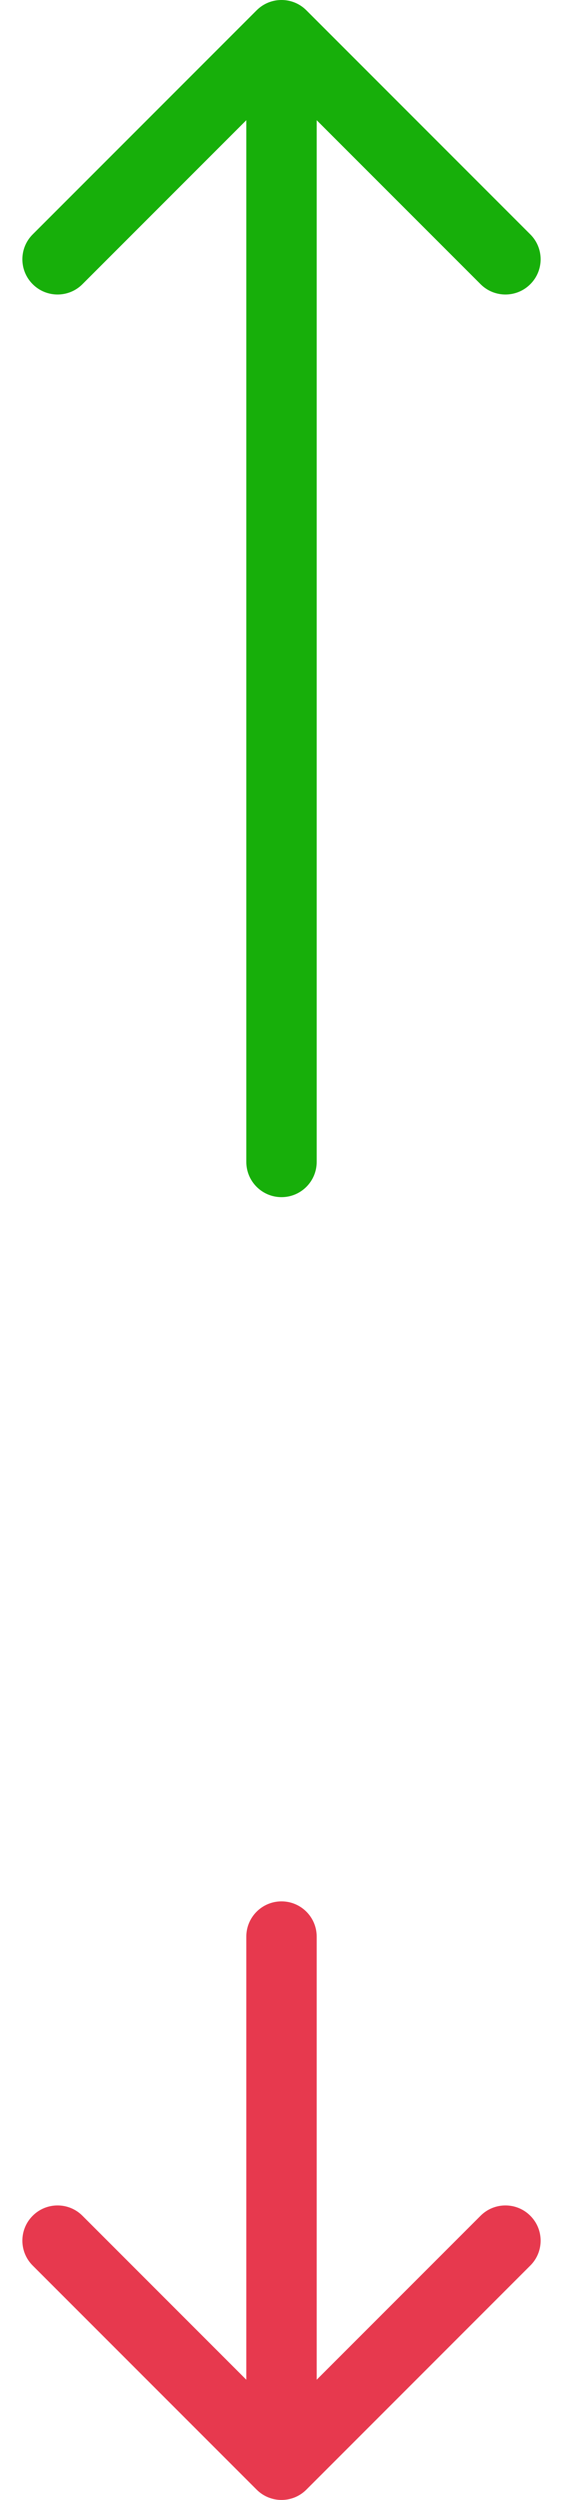
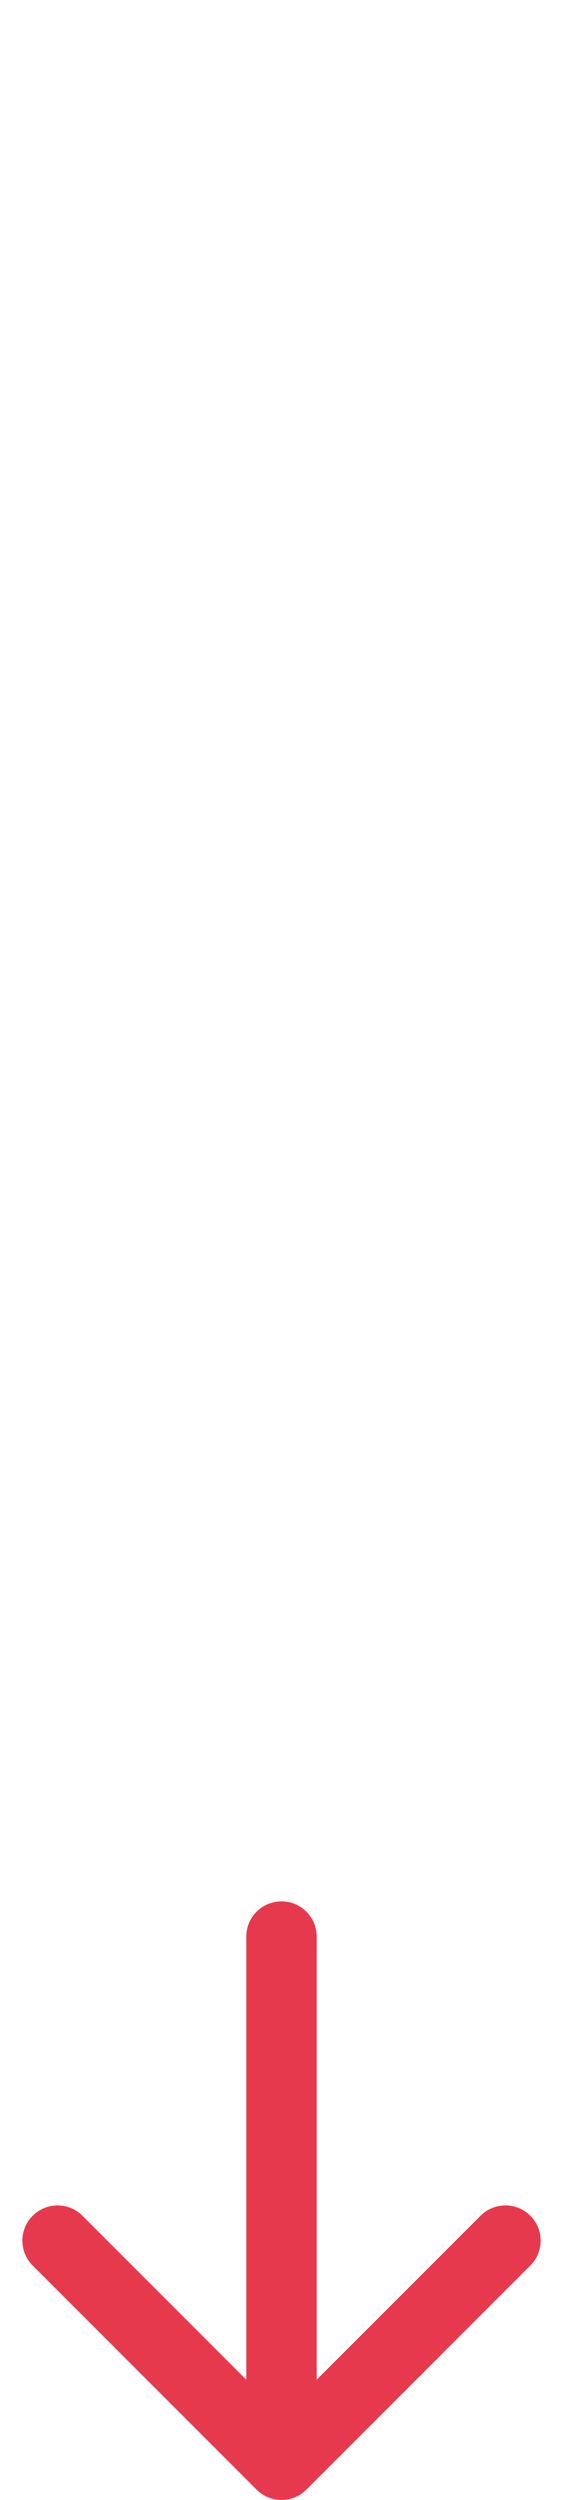
<svg xmlns="http://www.w3.org/2000/svg" width="16" height="71" viewBox="0 0 16 71" fill="none">
-   <path d="M8.707 0.293C8.317 -0.098 7.683 -0.098 7.293 0.293L0.929 6.657C0.538 7.047 0.538 7.681 0.929 8.071C1.319 8.462 1.953 8.462 2.343 8.071L8 2.414L13.657 8.071C14.047 8.462 14.681 8.462 15.071 8.071C15.462 7.681 15.462 7.047 15.071 6.657L8.707 0.293ZM7 33C7 33.552 7.448 34 8 34C8.552 34 9 33.552 9 33L7 33ZM7 1L7 33L9 33L9 1L7 1Z" fill="#17AF0A" />
  <path d="M7.293 70.707C7.683 71.098 8.317 71.098 8.707 70.707L15.071 64.343C15.462 63.953 15.462 63.319 15.071 62.929C14.681 62.538 14.047 62.538 13.657 62.929L8 68.586L2.343 62.929C1.953 62.538 1.319 62.538 0.929 62.929C0.538 63.319 0.538 63.953 0.929 64.343L7.293 70.707ZM9 55C9 54.448 8.552 54 8 54C7.448 54 7 54.448 7 55L9 55ZM9 70L9 55L7 55L7 70L9 70Z" fill="#E7394E" />
</svg>